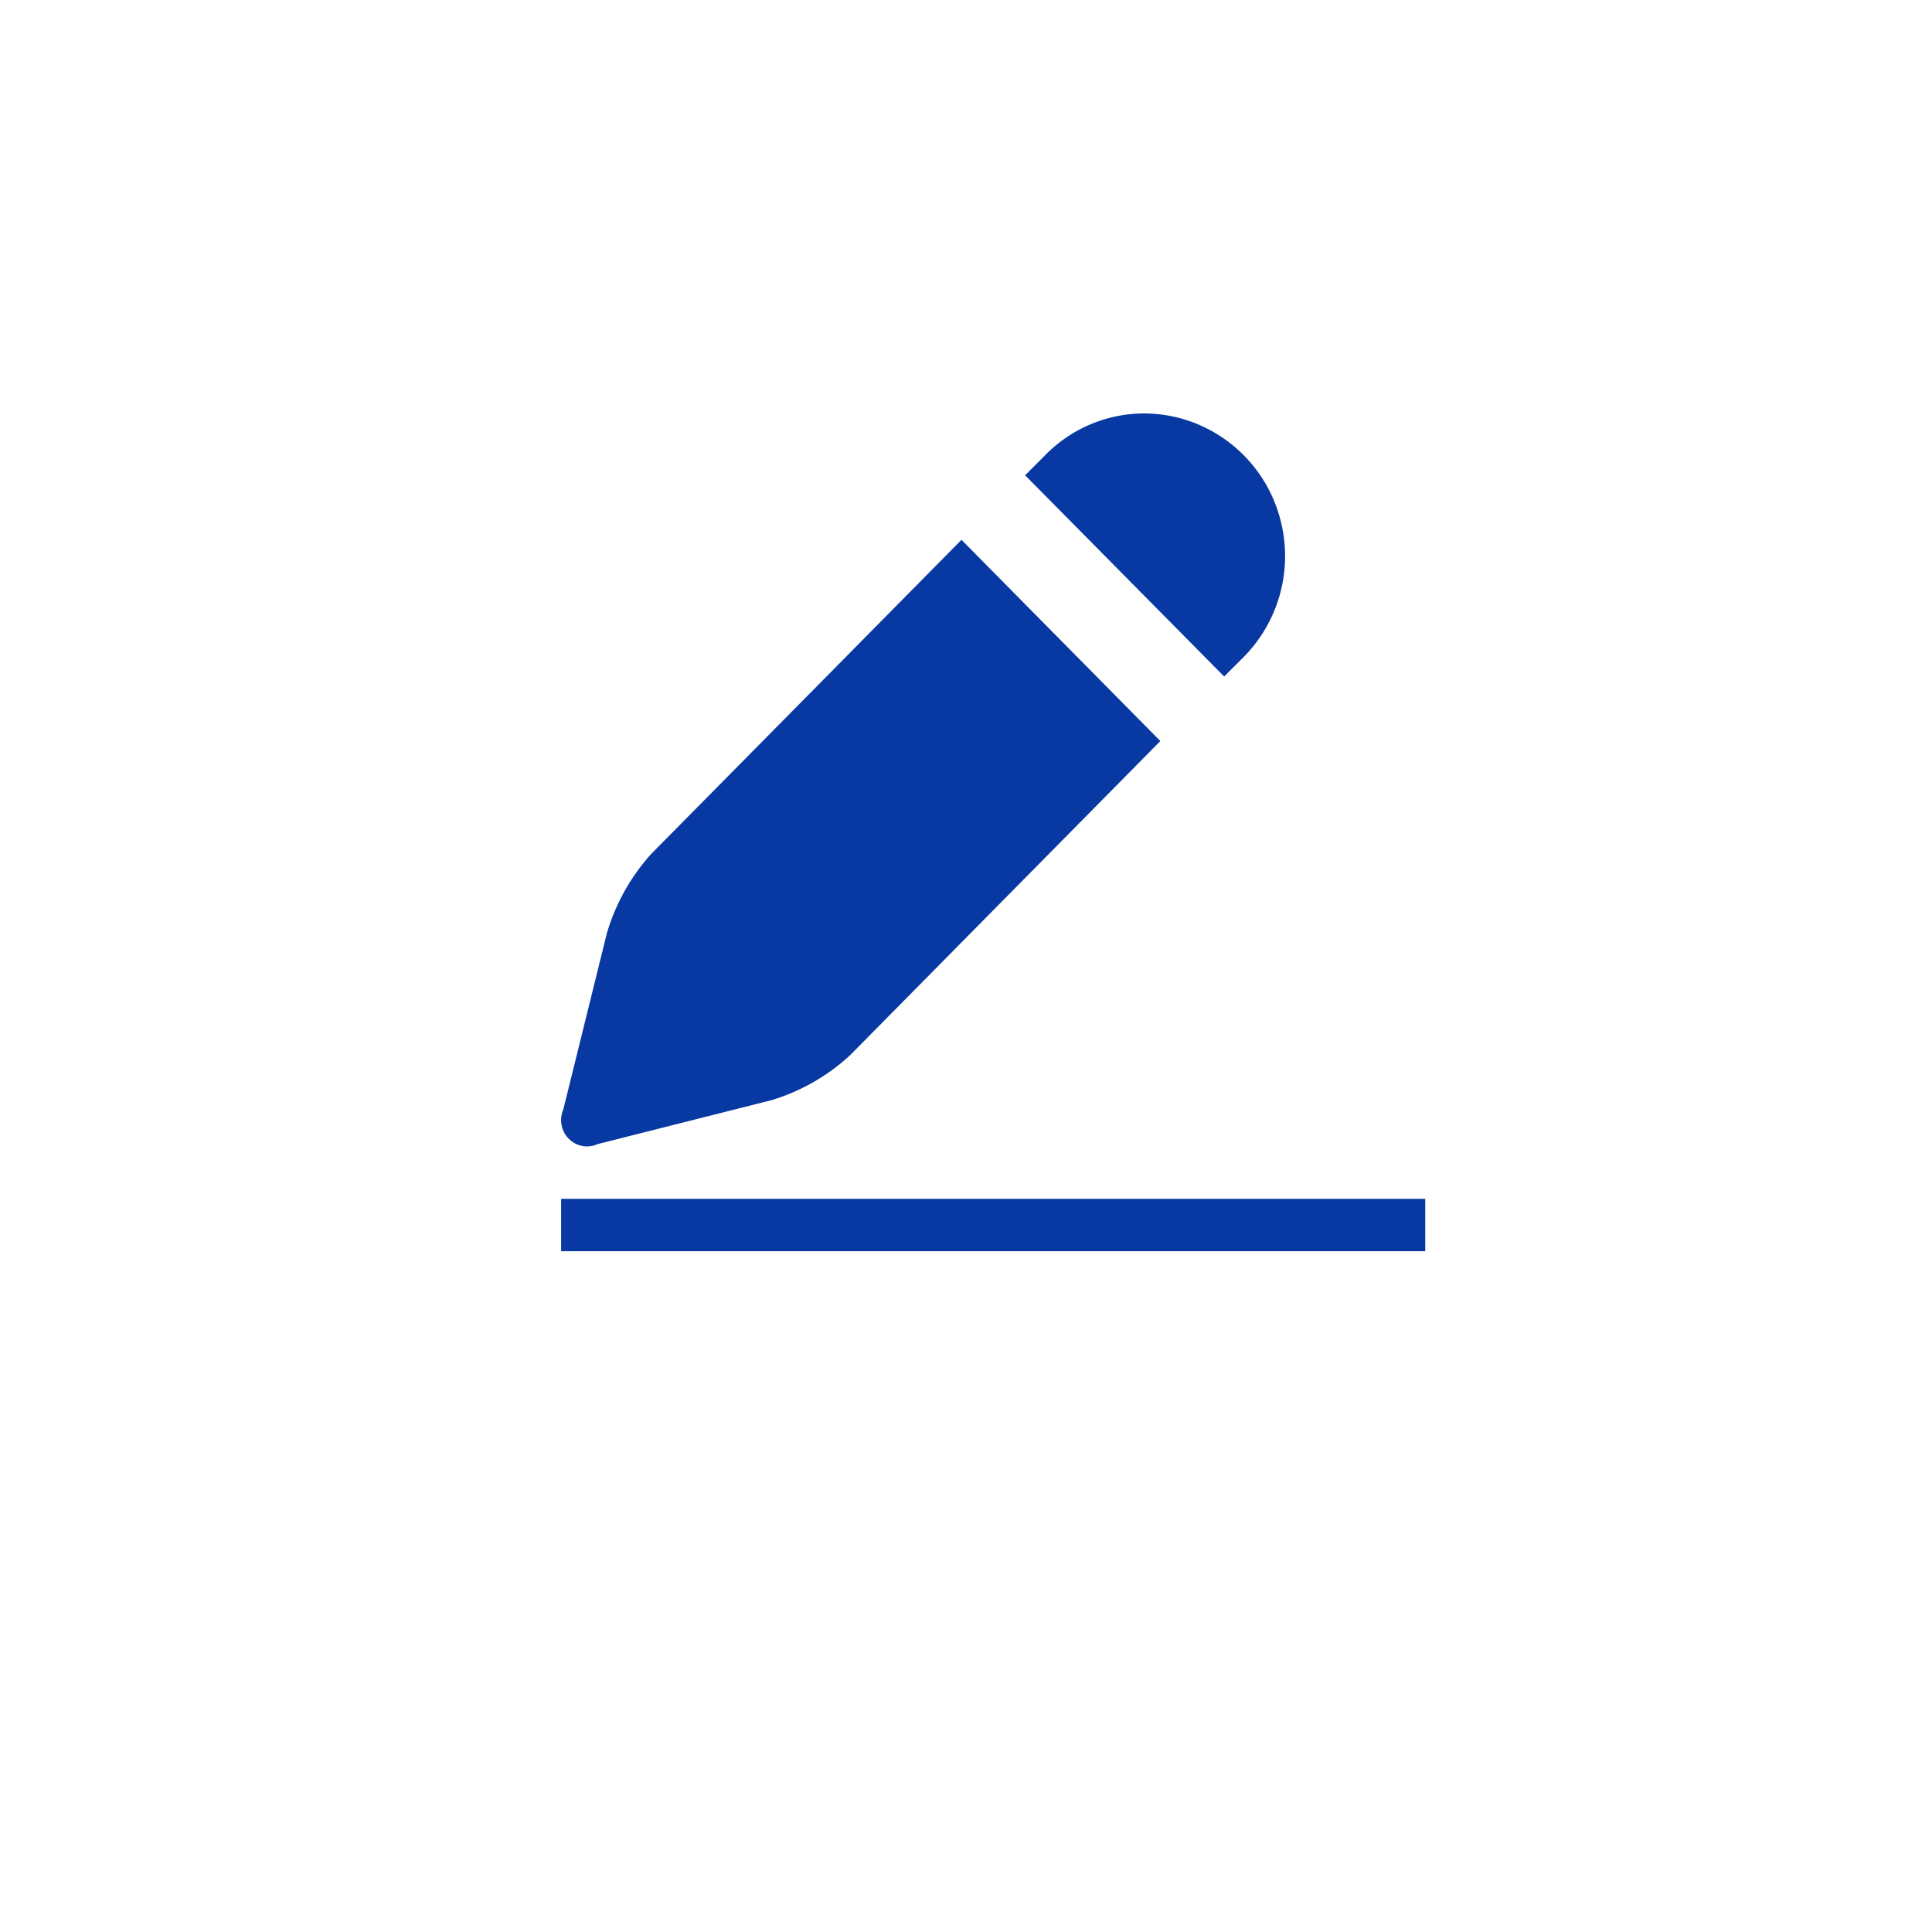
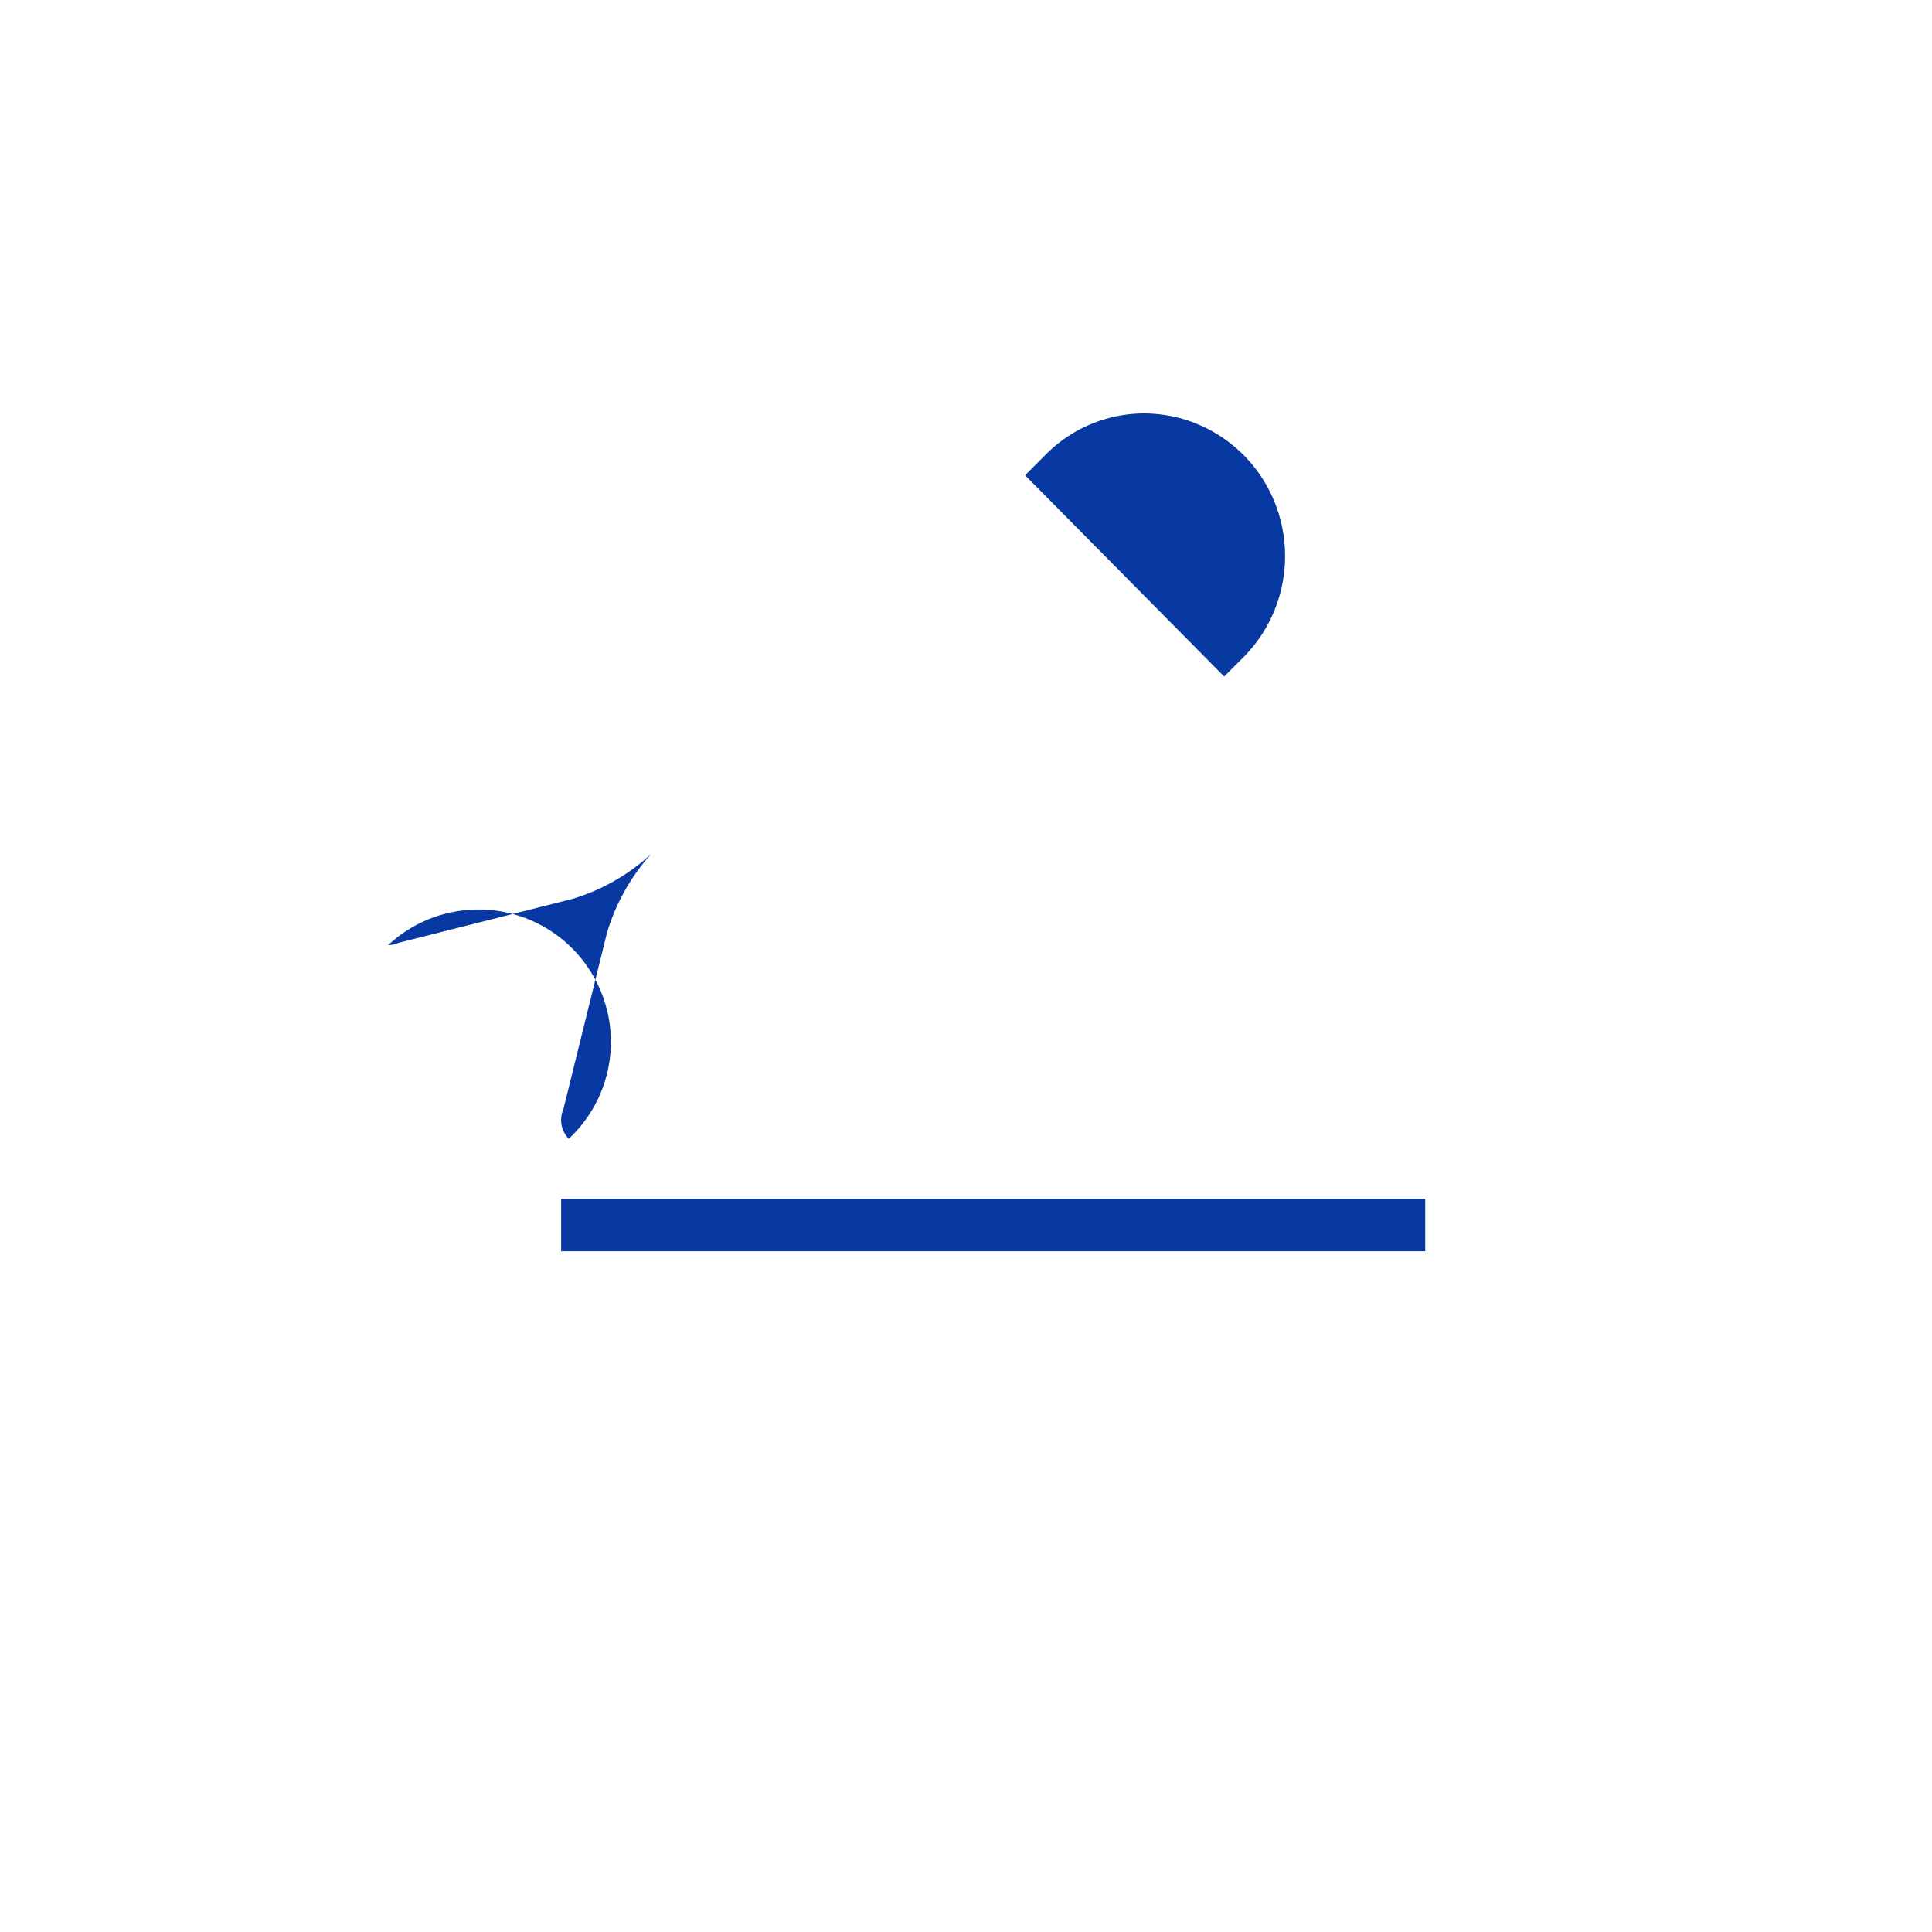
<svg xmlns="http://www.w3.org/2000/svg" width="39" height="39" viewBox="0 0 39 39">
  <defs>
    <filter id="Ellipse_931" x="0" y="0" width="39" height="39" filterUnits="userSpaceOnUse">
      <feOffset dy="3" input="SourceAlpha" />
      <feGaussianBlur stdDeviation="1.5" result="blur" />
      <feFlood flood-opacity="0.161" />
      <feComposite operator="in" in2="blur" />
      <feComposite in="SourceGraphic" />
    </filter>
  </defs>
  <g id="Group_12374" data-name="Group 12374" transform="translate(-1437.5 -124.527)">
    <g transform="matrix(1, 0, 0, 1, 1437.5, 124.53)" filter="url(#Ellipse_931)">
-       <circle id="Ellipse_931-2" data-name="Ellipse 931" cx="15" cy="15" r="15" transform="translate(4.5 1.5)" fill="#fff" />
-     </g>
+       </g>
    <g id="edit" transform="translate(1448.828 132.873)">
-       <path id="Path_2868" data-name="Path 2868" d="M-7003,16.911V15.854h17.443v1.057Zm.154-2.27a.536.536,0,0,1-.111-.587l.879-3.555a4.127,4.127,0,0,1,.9-1.611l3.594-3.637,2.666-2.7,4.014,4.062-2.666,2.7-3.594,3.639a4.067,4.067,0,0,1-1.588.91l-3.514.888a.519.519,0,0,1-.211.046A.518.518,0,0,1-7002.845,14.641Zm13.23-9.331-4.018-4.062.4-.4A2.8,2.8,0,0,1-6991.224,0a2.886,2.886,0,0,1,.734.1,2.865,2.865,0,0,1,2.006,2.032,2.9,2.9,0,0,1-.73,2.777Z" transform="translate(7002.999)" fill="#0838a2" stroke="rgba(0,0,0,0)" stroke-width="1" />
+       <path id="Path_2868" data-name="Path 2868" d="M-7003,16.911V15.854h17.443v1.057Zm.154-2.27a.536.536,0,0,1-.111-.587l.879-3.555a4.127,4.127,0,0,1,.9-1.611a4.067,4.067,0,0,1-1.588.91l-3.514.888a.519.519,0,0,1-.211.046A.518.518,0,0,1-7002.845,14.641Zm13.23-9.331-4.018-4.062.4-.4A2.8,2.8,0,0,1-6991.224,0a2.886,2.886,0,0,1,.734.1,2.865,2.865,0,0,1,2.006,2.032,2.9,2.9,0,0,1-.73,2.777Z" transform="translate(7002.999)" fill="#0838a2" stroke="rgba(0,0,0,0)" stroke-width="1" />
    </g>
  </g>
</svg>